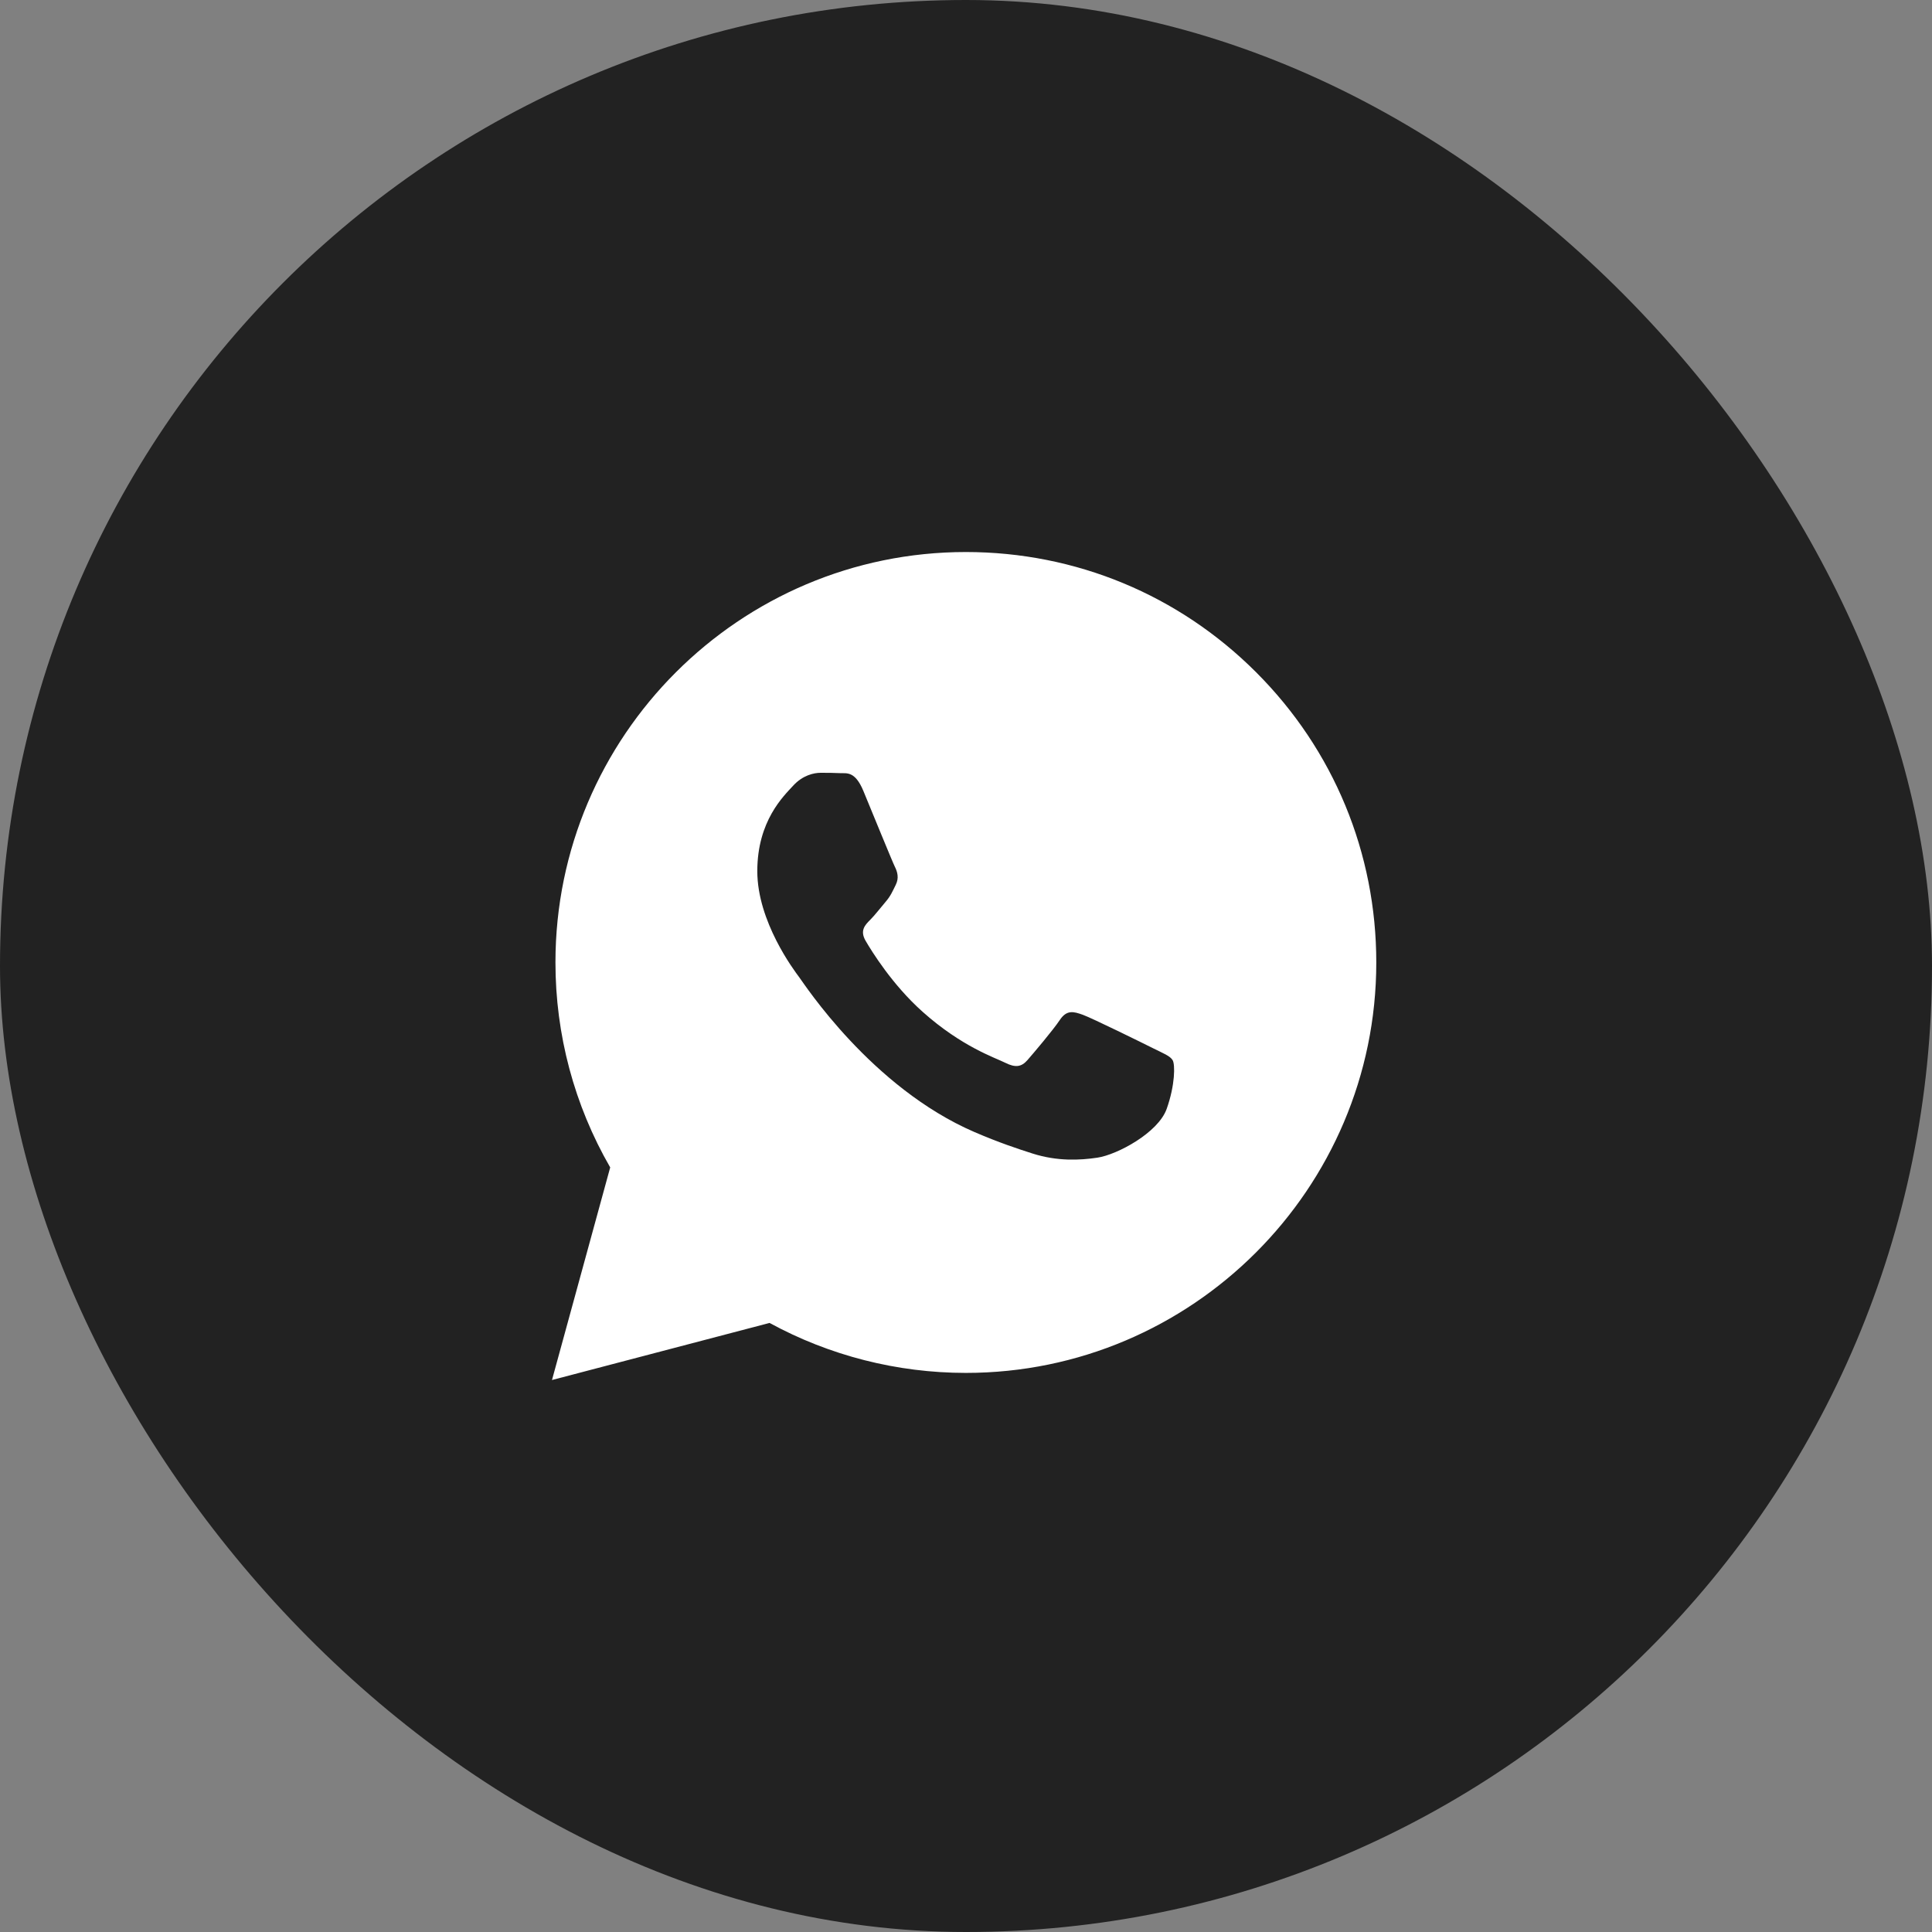
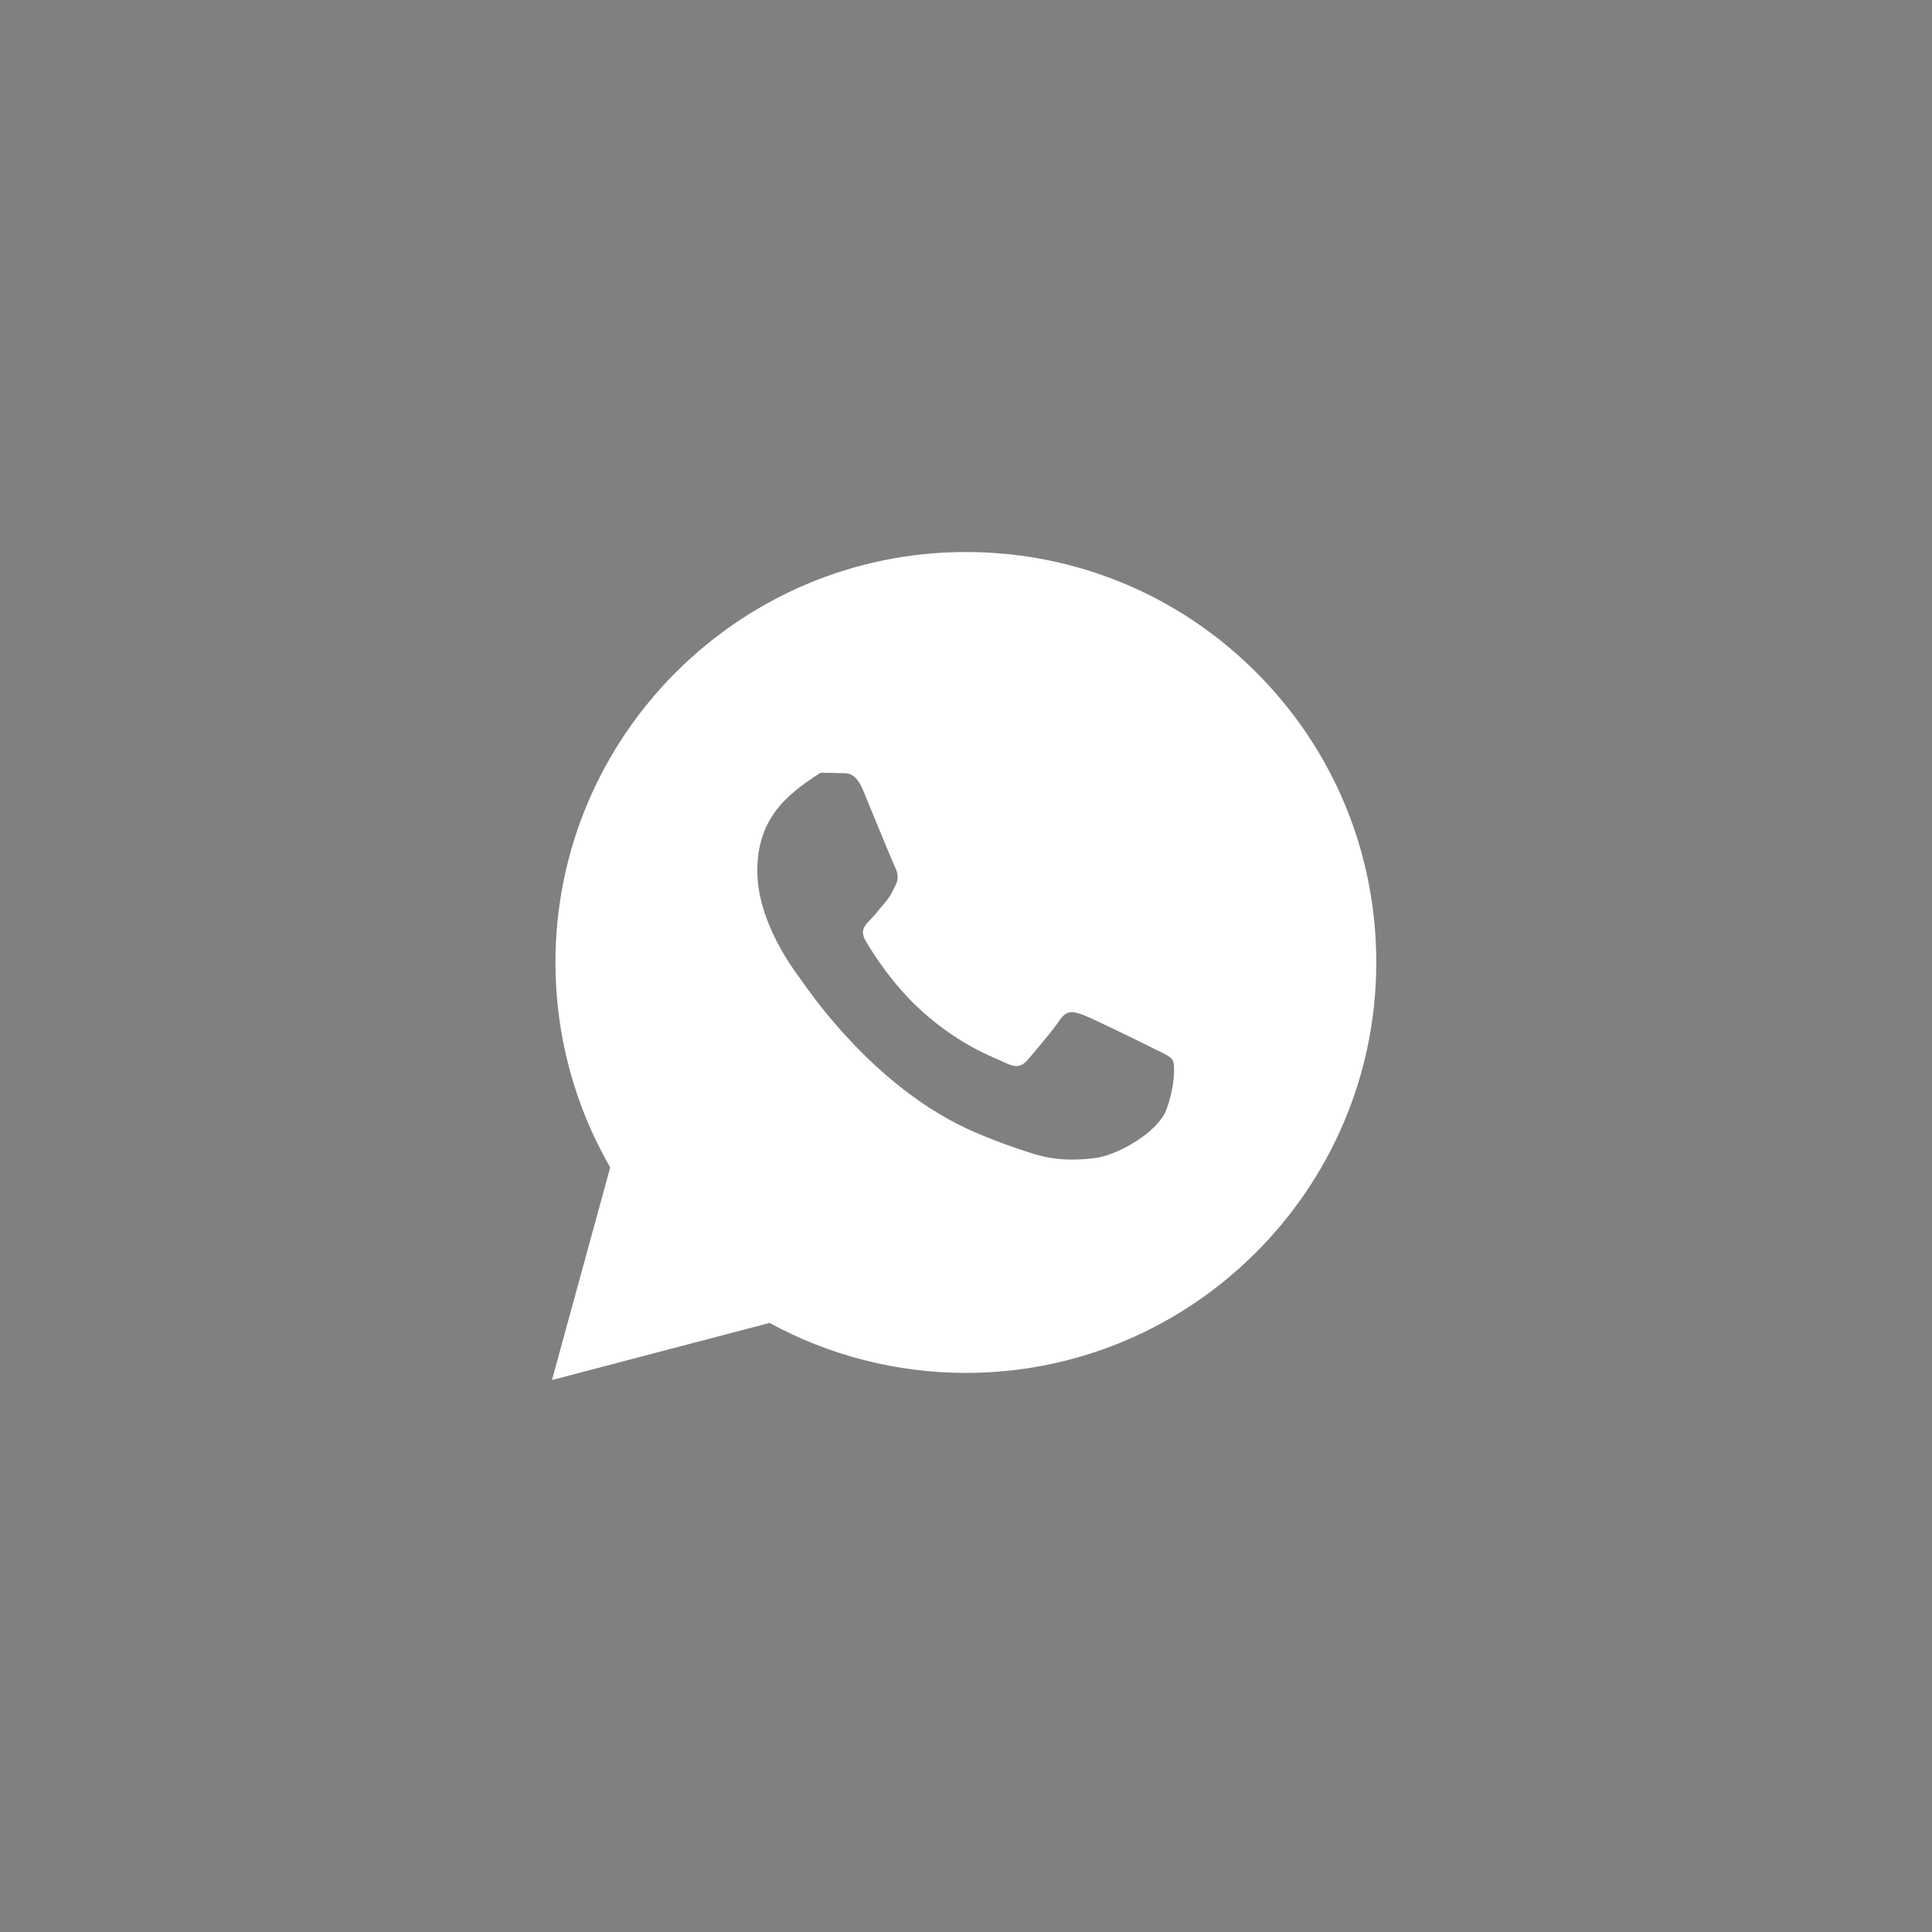
<svg xmlns="http://www.w3.org/2000/svg" width="44" height="44" viewBox="0 0 44 44" fill="none">
  <rect x="0" y="0" width="44" height="44" fill="#808080" stroke="none" />
-   <rect width="44" height="44" rx="22" fill="#222222" />
-   <path fill-rule="evenodd" clip-rule="evenodd" d="M26.258 23.872C26.025 23.755 24.877 23.19 24.663 23.112C24.448 23.034 24.293 22.995 24.137 23.229C23.981 23.463 23.534 23.989 23.398 24.145C23.261 24.3 23.125 24.32 22.892 24.203C22.658 24.086 21.905 23.84 21.013 23.044C20.319 22.425 19.85 21.66 19.714 21.427C19.578 21.193 19.7 21.067 19.817 20.95C19.922 20.846 20.05 20.677 20.167 20.541C20.284 20.405 20.323 20.307 20.4 20.152C20.478 19.996 20.439 19.859 20.381 19.742C20.323 19.626 19.855 18.477 19.661 18.009C19.471 17.554 19.279 17.615 19.135 17.608C18.999 17.601 18.843 17.6 18.688 17.6C18.532 17.6 18.279 17.658 18.065 17.892C17.851 18.126 17.247 18.691 17.247 19.84C17.247 20.989 18.084 22.099 18.201 22.255C18.318 22.411 19.848 24.769 22.191 25.781C22.748 26.021 23.183 26.165 23.522 26.273C24.082 26.45 24.591 26.425 24.993 26.365C25.442 26.298 26.375 25.8 26.57 25.255C26.764 24.709 26.764 24.242 26.706 24.145C26.648 24.047 26.492 23.989 26.258 23.872ZM28.609 15.312C26.844 13.546 24.497 12.573 21.997 12.572C16.845 12.572 12.652 16.763 12.65 21.915C12.649 23.562 13.079 25.17 13.897 26.587L12.571 31.429L17.526 30.129C18.892 30.874 20.429 31.266 21.993 31.267H21.997H21.997C27.148 31.267 31.342 27.075 31.344 21.923C31.345 19.426 30.374 17.078 28.609 15.312Z" fill="white" />
+   <path fill-rule="evenodd" clip-rule="evenodd" d="M26.258 23.872C26.025 23.755 24.877 23.19 24.663 23.112C24.448 23.034 24.293 22.995 24.137 23.229C23.981 23.463 23.534 23.989 23.398 24.145C23.261 24.3 23.125 24.32 22.892 24.203C22.658 24.086 21.905 23.84 21.013 23.044C20.319 22.425 19.85 21.66 19.714 21.427C19.578 21.193 19.7 21.067 19.817 20.95C19.922 20.846 20.05 20.677 20.167 20.541C20.284 20.405 20.323 20.307 20.4 20.152C20.478 19.996 20.439 19.859 20.381 19.742C20.323 19.626 19.855 18.477 19.661 18.009C19.471 17.554 19.279 17.615 19.135 17.608C18.999 17.601 18.843 17.6 18.688 17.6C17.851 18.126 17.247 18.691 17.247 19.84C17.247 20.989 18.084 22.099 18.201 22.255C18.318 22.411 19.848 24.769 22.191 25.781C22.748 26.021 23.183 26.165 23.522 26.273C24.082 26.45 24.591 26.425 24.993 26.365C25.442 26.298 26.375 25.8 26.57 25.255C26.764 24.709 26.764 24.242 26.706 24.145C26.648 24.047 26.492 23.989 26.258 23.872ZM28.609 15.312C26.844 13.546 24.497 12.573 21.997 12.572C16.845 12.572 12.652 16.763 12.65 21.915C12.649 23.562 13.079 25.17 13.897 26.587L12.571 31.429L17.526 30.129C18.892 30.874 20.429 31.266 21.993 31.267H21.997H21.997C27.148 31.267 31.342 27.075 31.344 21.923C31.345 19.426 30.374 17.078 28.609 15.312Z" fill="white" />
</svg>